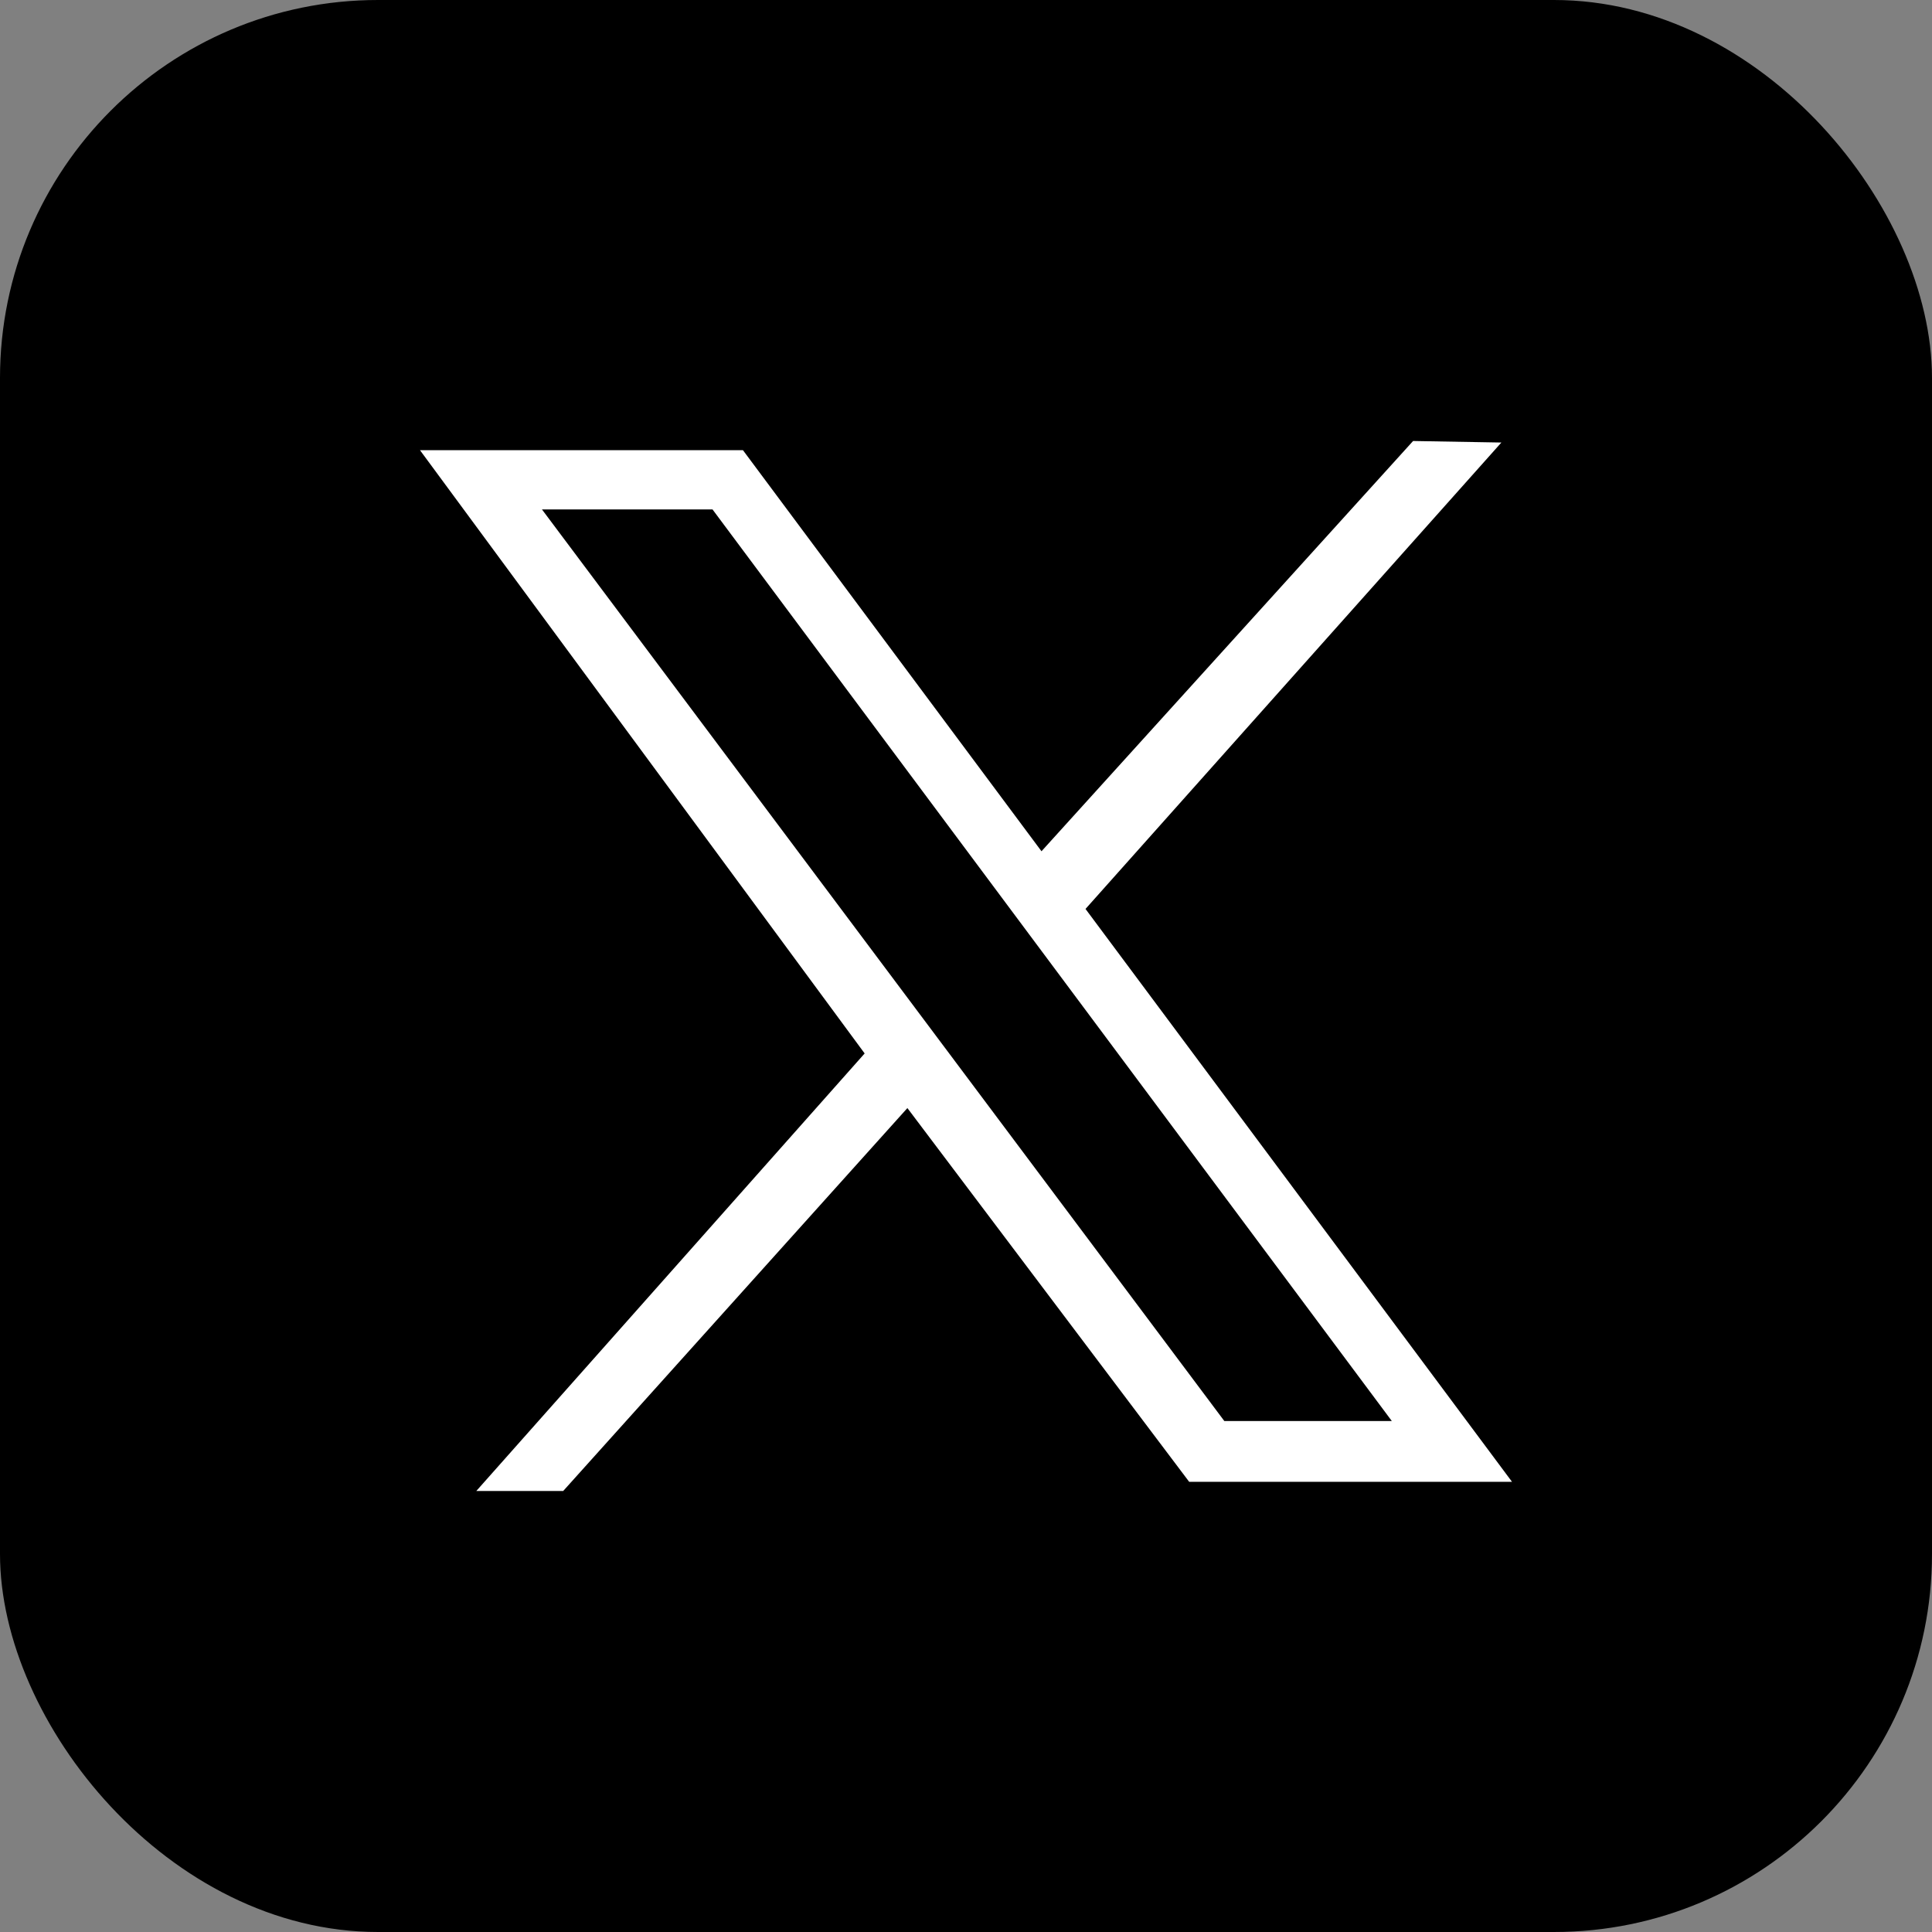
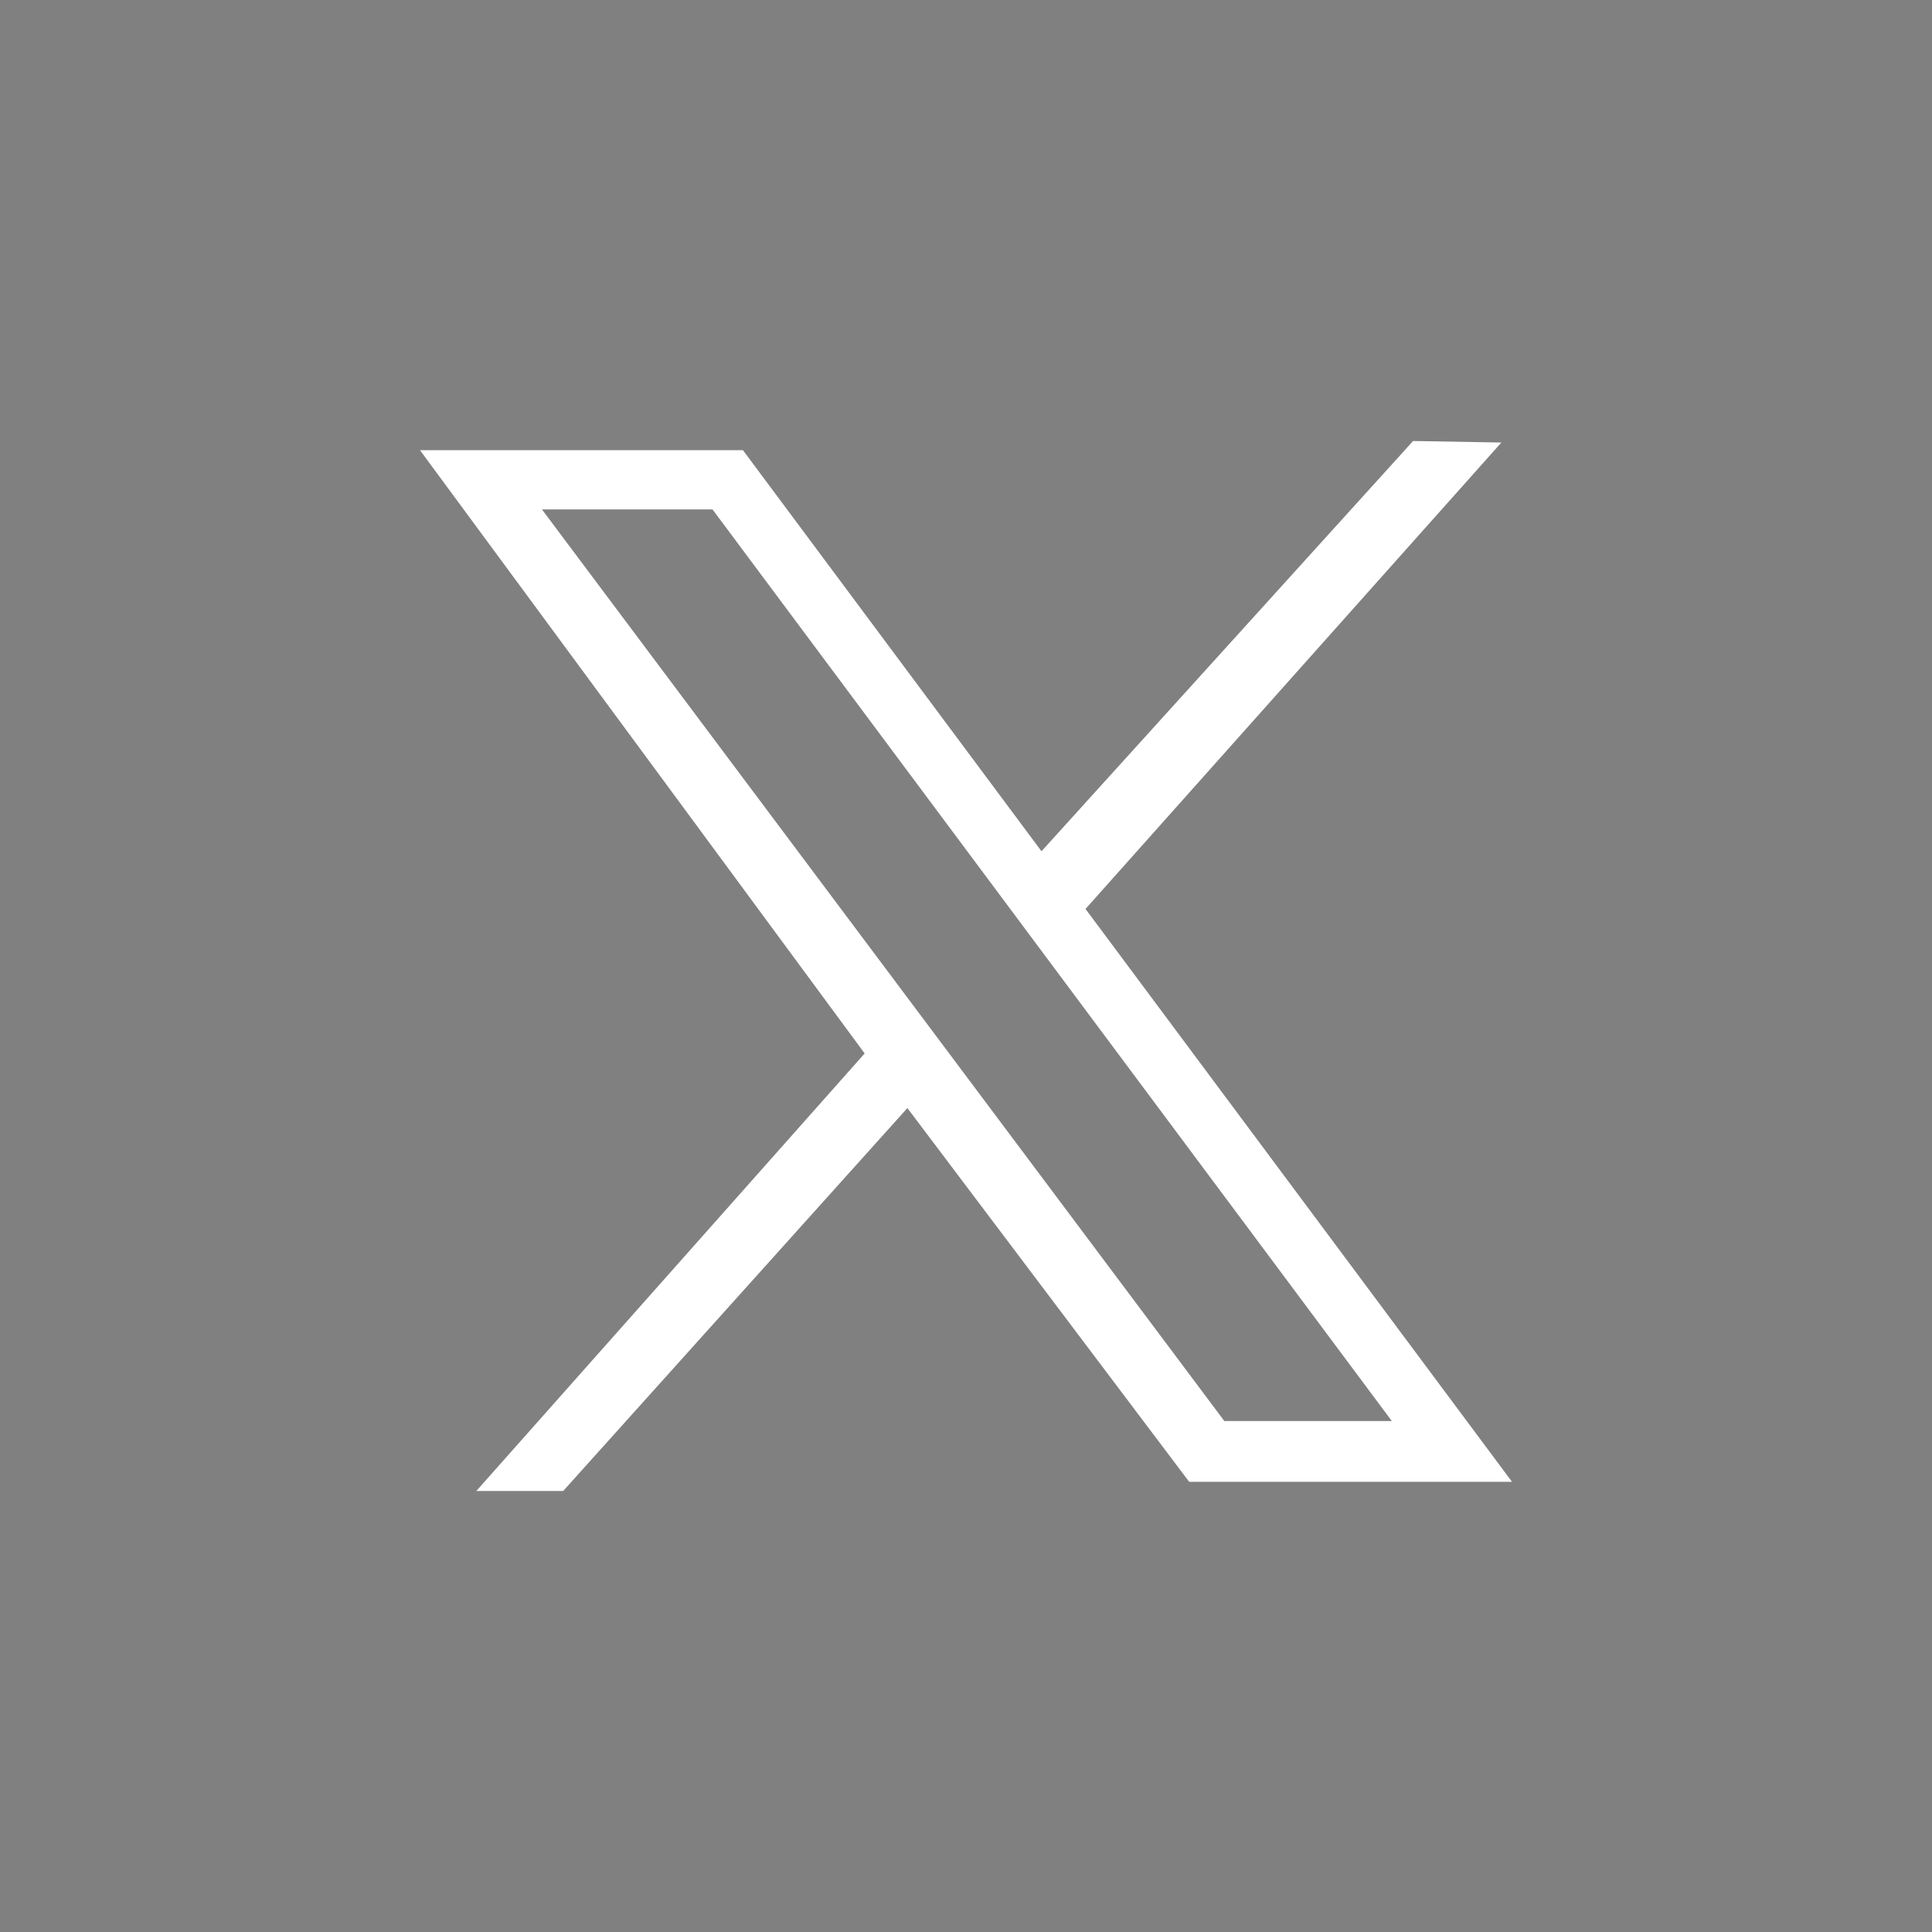
<svg xmlns="http://www.w3.org/2000/svg" width="92" height="92" viewBox="0 0 92 92" fill="none">
  <rect x="0" y="0" width="92" height="92" fill="#808080" stroke="none" />
-   <rect width="92" height="92" rx="18" fill="black" />
  <path d="M20 21.438H35.379L49.595 40.536L67.29 21L71.494 21.073L51.691 43.283L72 70.562H56.627L43.209 52.765L26.818 71H22.681L41.174 50.164L20 21.438ZM33.929 24.258H25.807L58.302 67.669H66.278L33.929 24.258Z" fill="white" />
</svg>